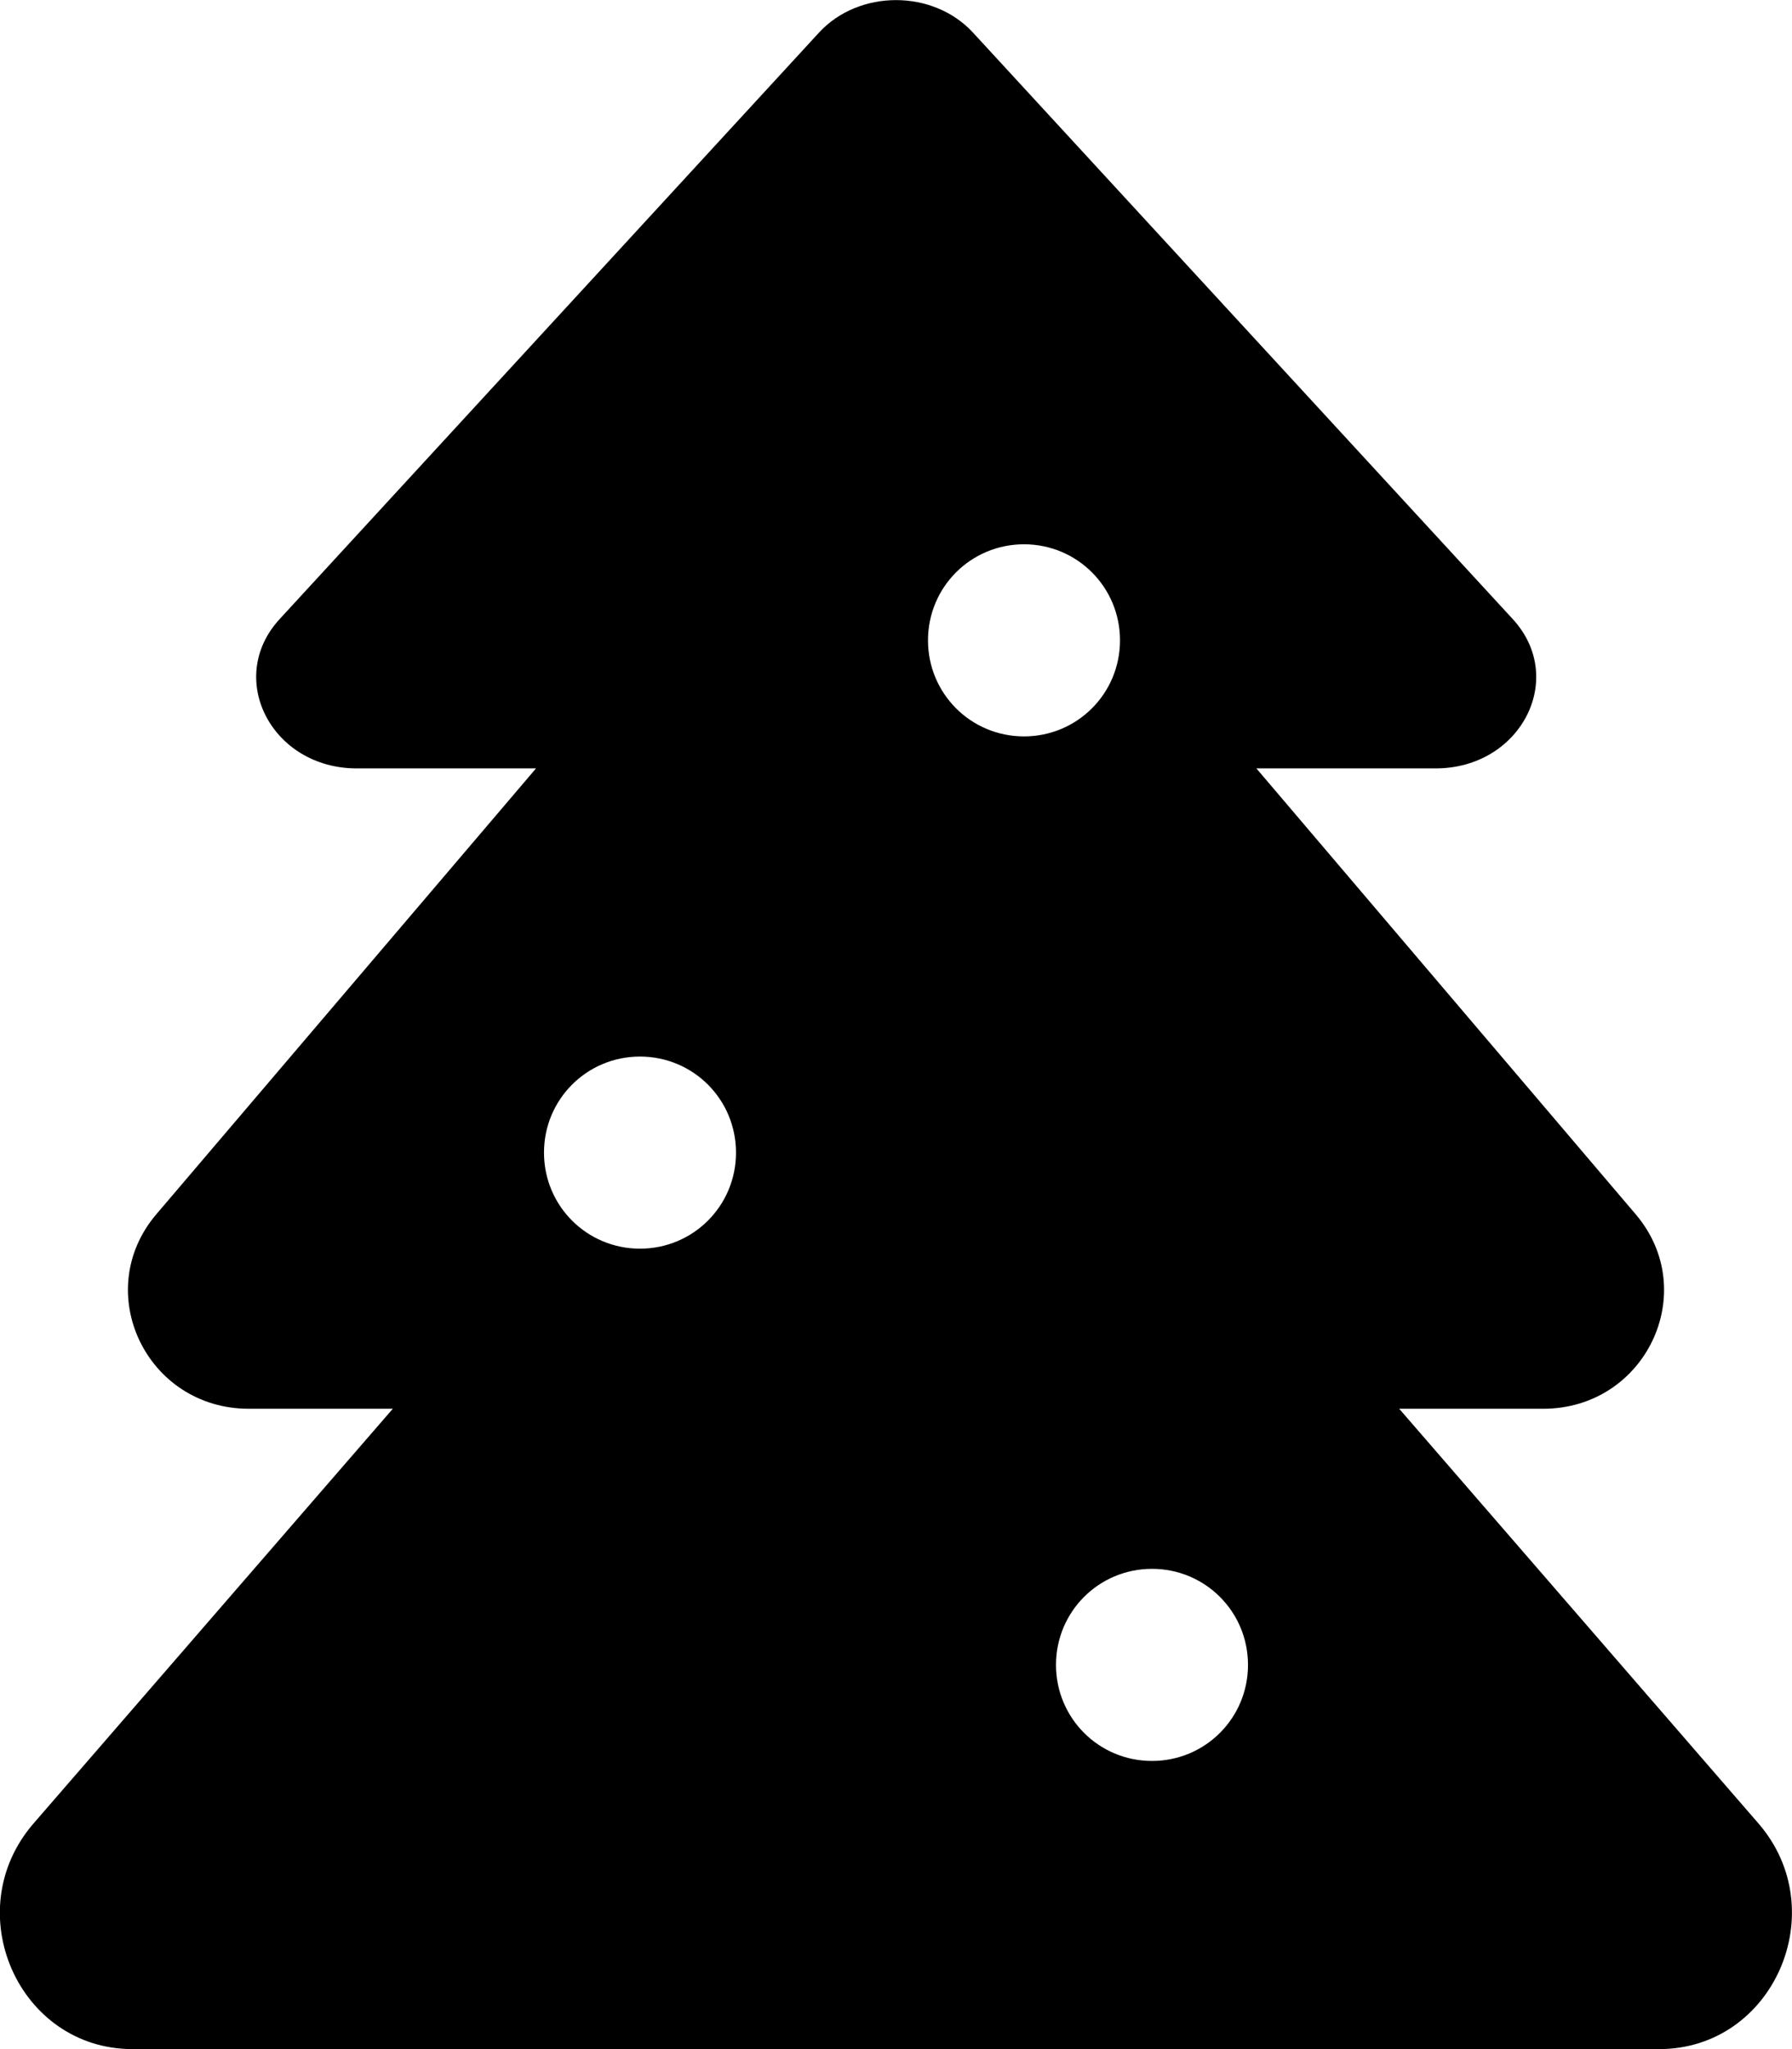
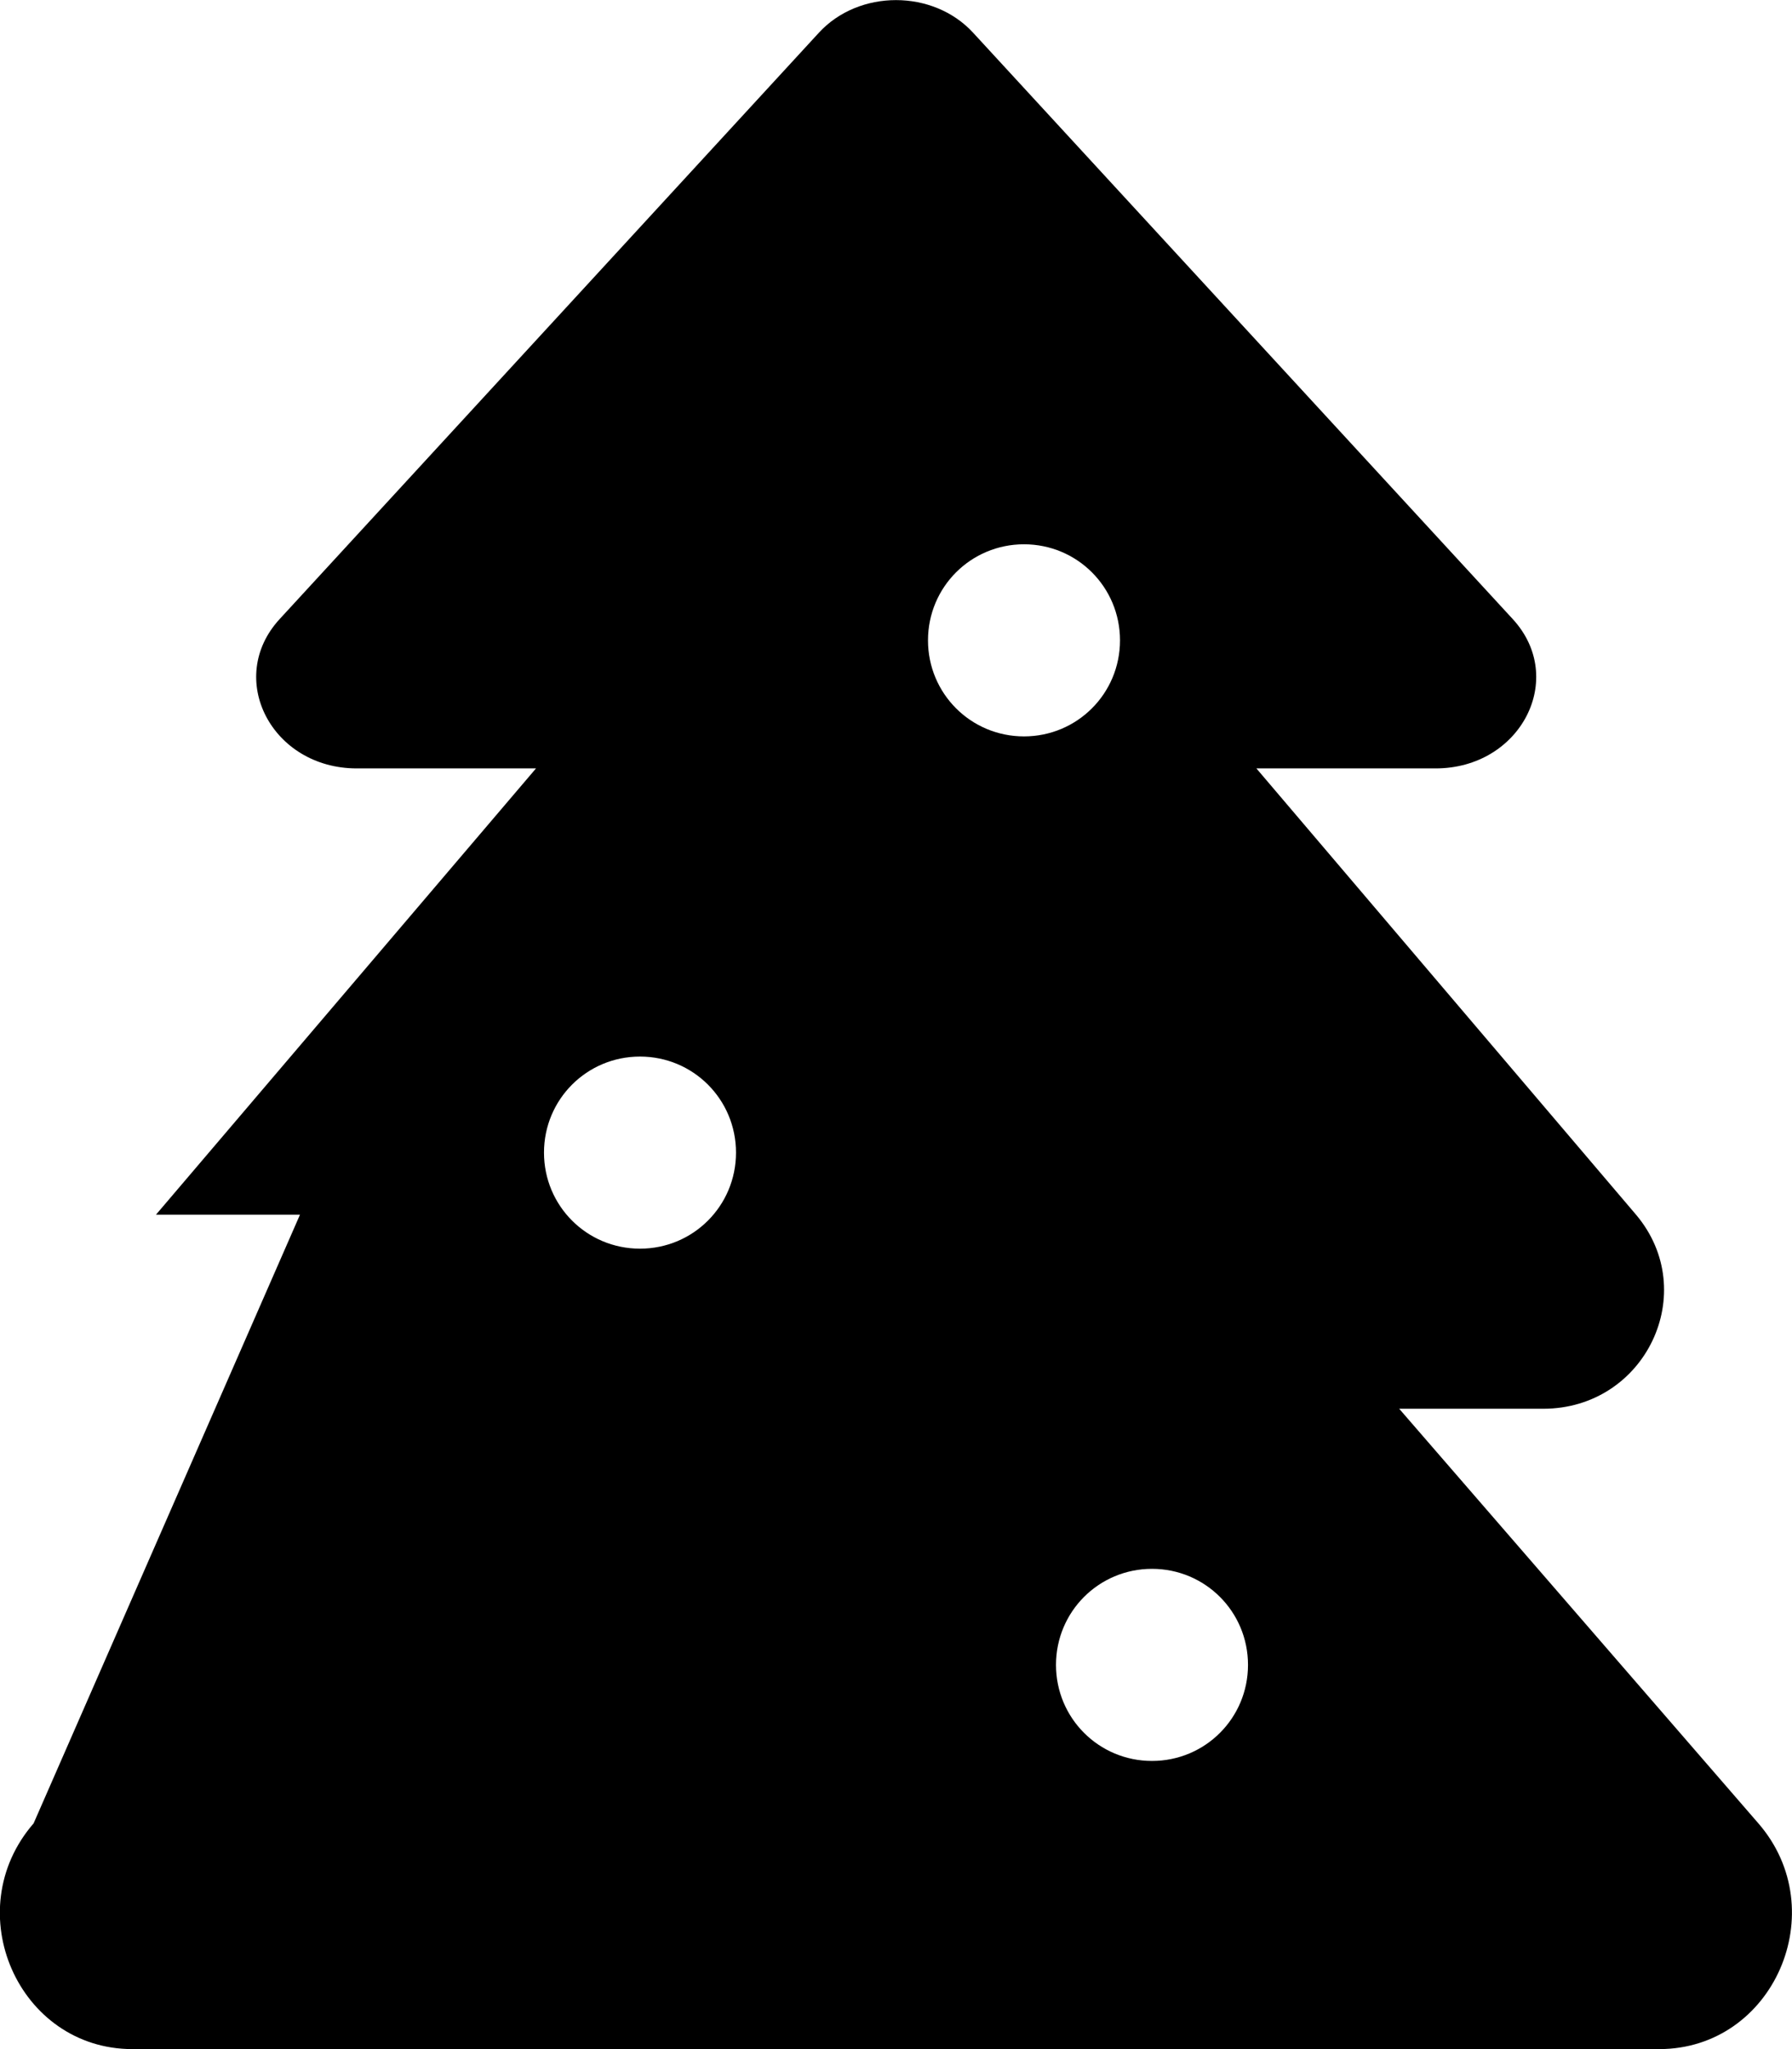
<svg xmlns="http://www.w3.org/2000/svg" viewBox="0 0 448 512">
-   <path d="M439.6 455.6L349.8 352h36c25.6 0 39.5-29.2 23.2-48.5L314.1 192h44.8c21.3 0 32.9-22.5 19.3-37.3L243.3 8.2c-10-10.9-28.6-10.9-38.6 0L69.9 154.7c-13.6 14.8-2 37.3 19.3 37.3H134L39 303.5C22.7 322.8 36.6 352 62.2 352h36L8.4 455.6c-19 21.9-3.8 56.4 24.7 56.4h381.7c28.6 0 43.7-34.6 24.8-56.4zM160 312c-13.3 0-24-10.7-24-24s10.7-24 24-24 24 10.7 24 24-10.7 24-24 24zm72-152c0-13.3 10.7-24 24-24s24 10.7 24 24-10.7 24-24 24-24-10.7-24-24zm56 280c-13.3 0-24-10.7-24-24s10.7-24 24-24 24 10.7 24 24-10.7 24-24 24z" />
+   <path d="M439.6 455.6L349.8 352h36c25.6 0 39.5-29.2 23.2-48.5L314.1 192h44.8c21.3 0 32.9-22.5 19.3-37.3L243.3 8.2c-10-10.9-28.6-10.9-38.6 0L69.9 154.7c-13.6 14.8-2 37.3 19.3 37.3H134L39 303.5h36L8.4 455.6c-19 21.9-3.8 56.4 24.7 56.4h381.7c28.6 0 43.7-34.6 24.8-56.4zM160 312c-13.3 0-24-10.7-24-24s10.7-24 24-24 24 10.7 24 24-10.7 24-24 24zm72-152c0-13.3 10.7-24 24-24s24 10.7 24 24-10.7 24-24 24-24-10.7-24-24zm56 280c-13.3 0-24-10.7-24-24s10.7-24 24-24 24 10.7 24 24-10.7 24-24 24z" />
</svg>